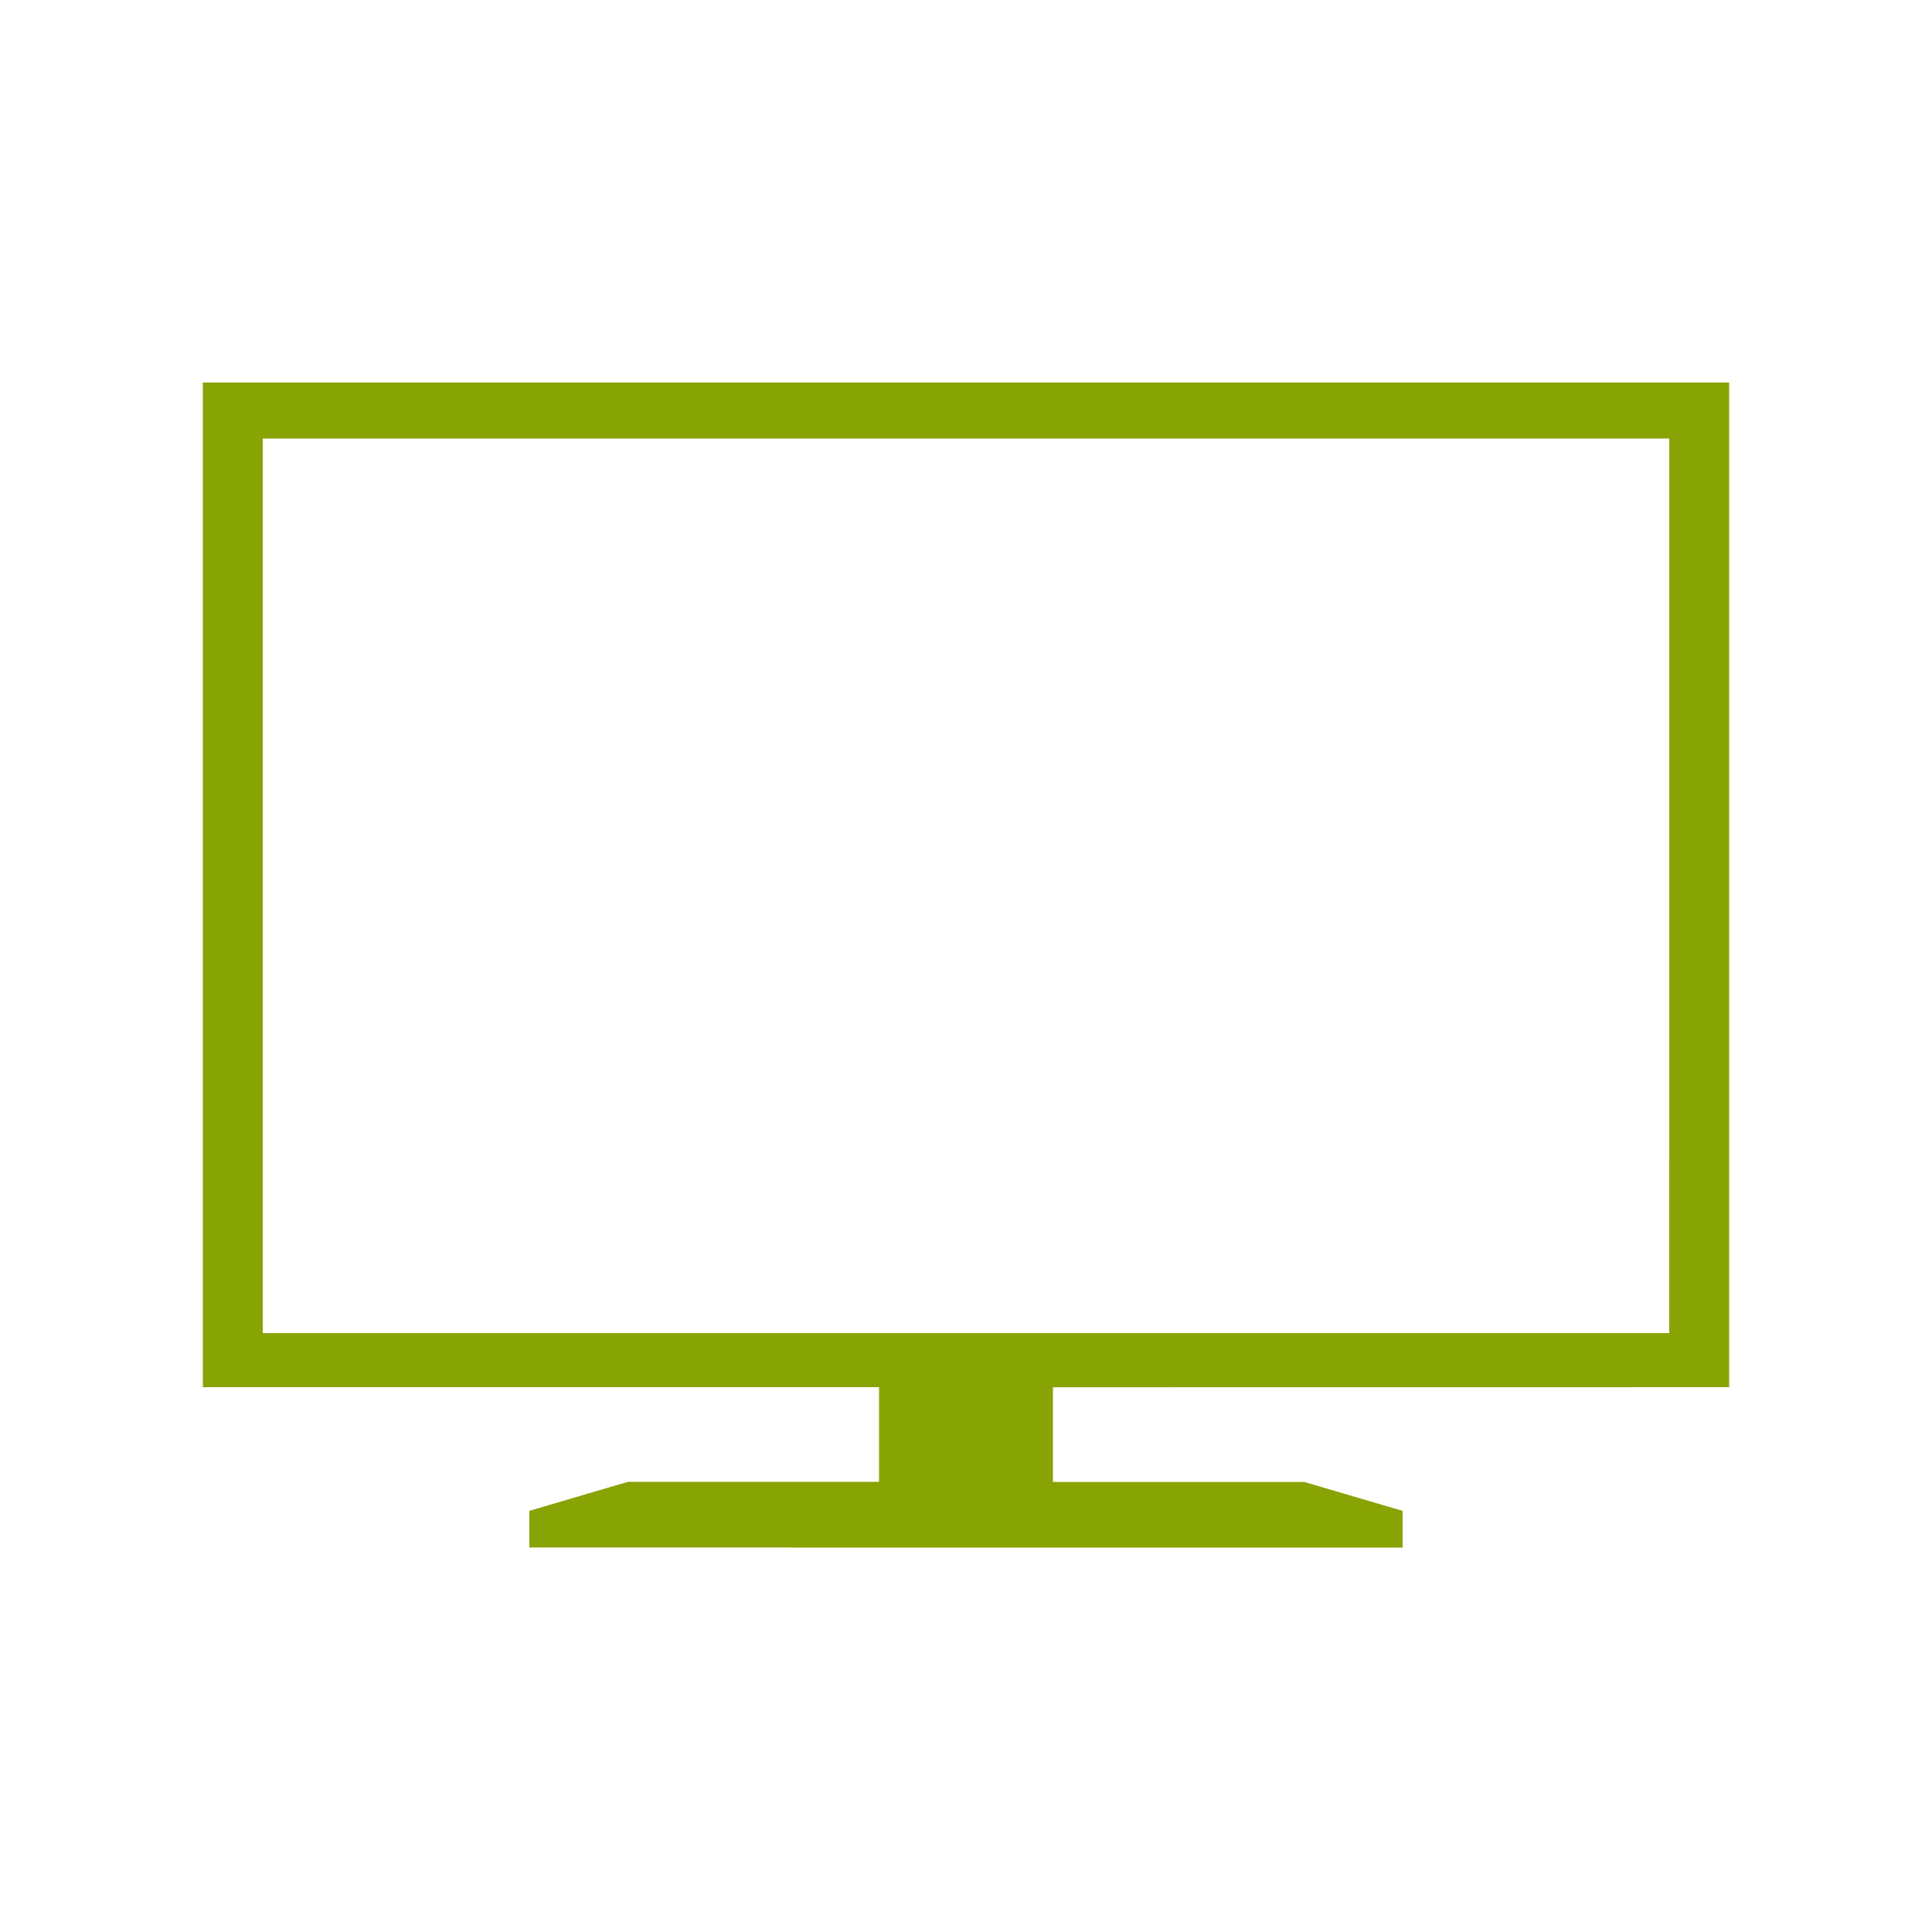
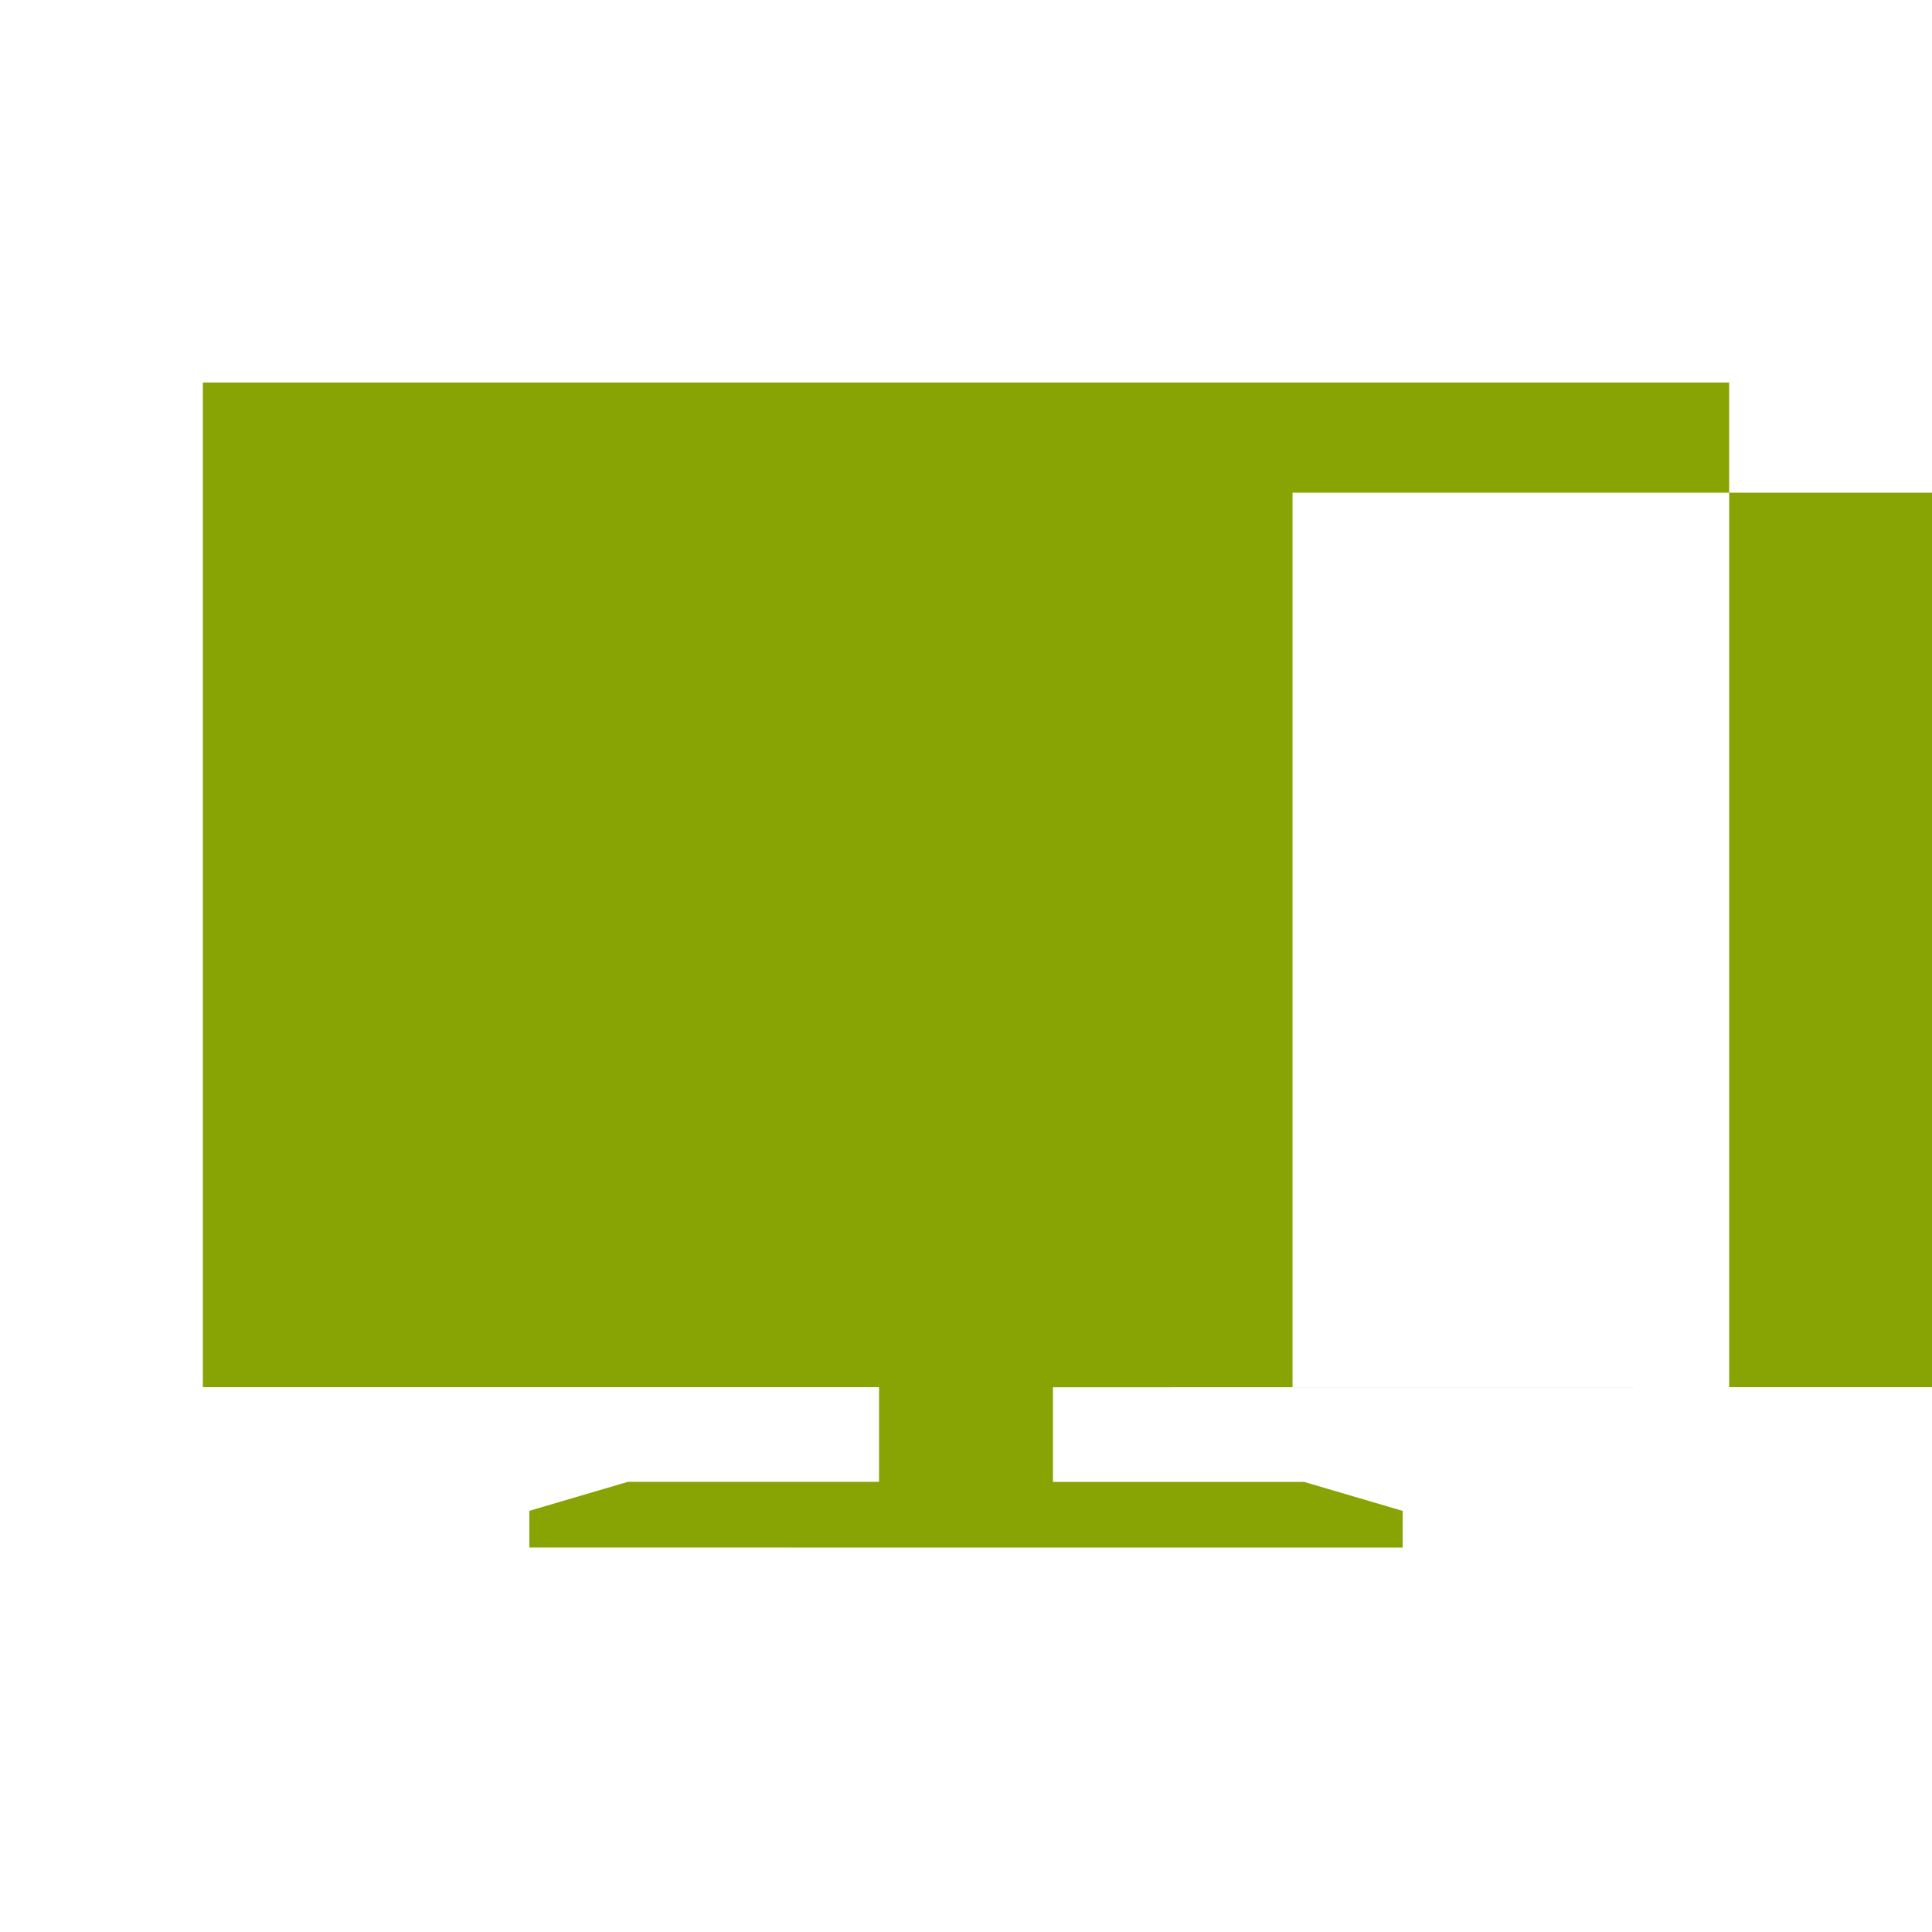
<svg xmlns="http://www.w3.org/2000/svg" width="1200pt" height="1200pt" version="1.1" viewBox="0 0 1200 1200">
-   <path d="m1074 861.61v-624h-948v624h420v58.781h-156l-61.219 18v22.781l271.22 0.047h271.22v-22.781l-61.219-18h-156v-58.781zm-639.61-33.609h-271.18v-555.61h873.61l-0.047 555.61z" fill="#88a304" />
+   <path d="m1074 861.61v-624h-948v624h420v58.781h-156l-61.219 18v22.781l271.22 0.047h271.22v-22.781l-61.219-18h-156v-58.781zh-271.18v-555.61h873.61l-0.047 555.61z" fill="#88a304" />
</svg>